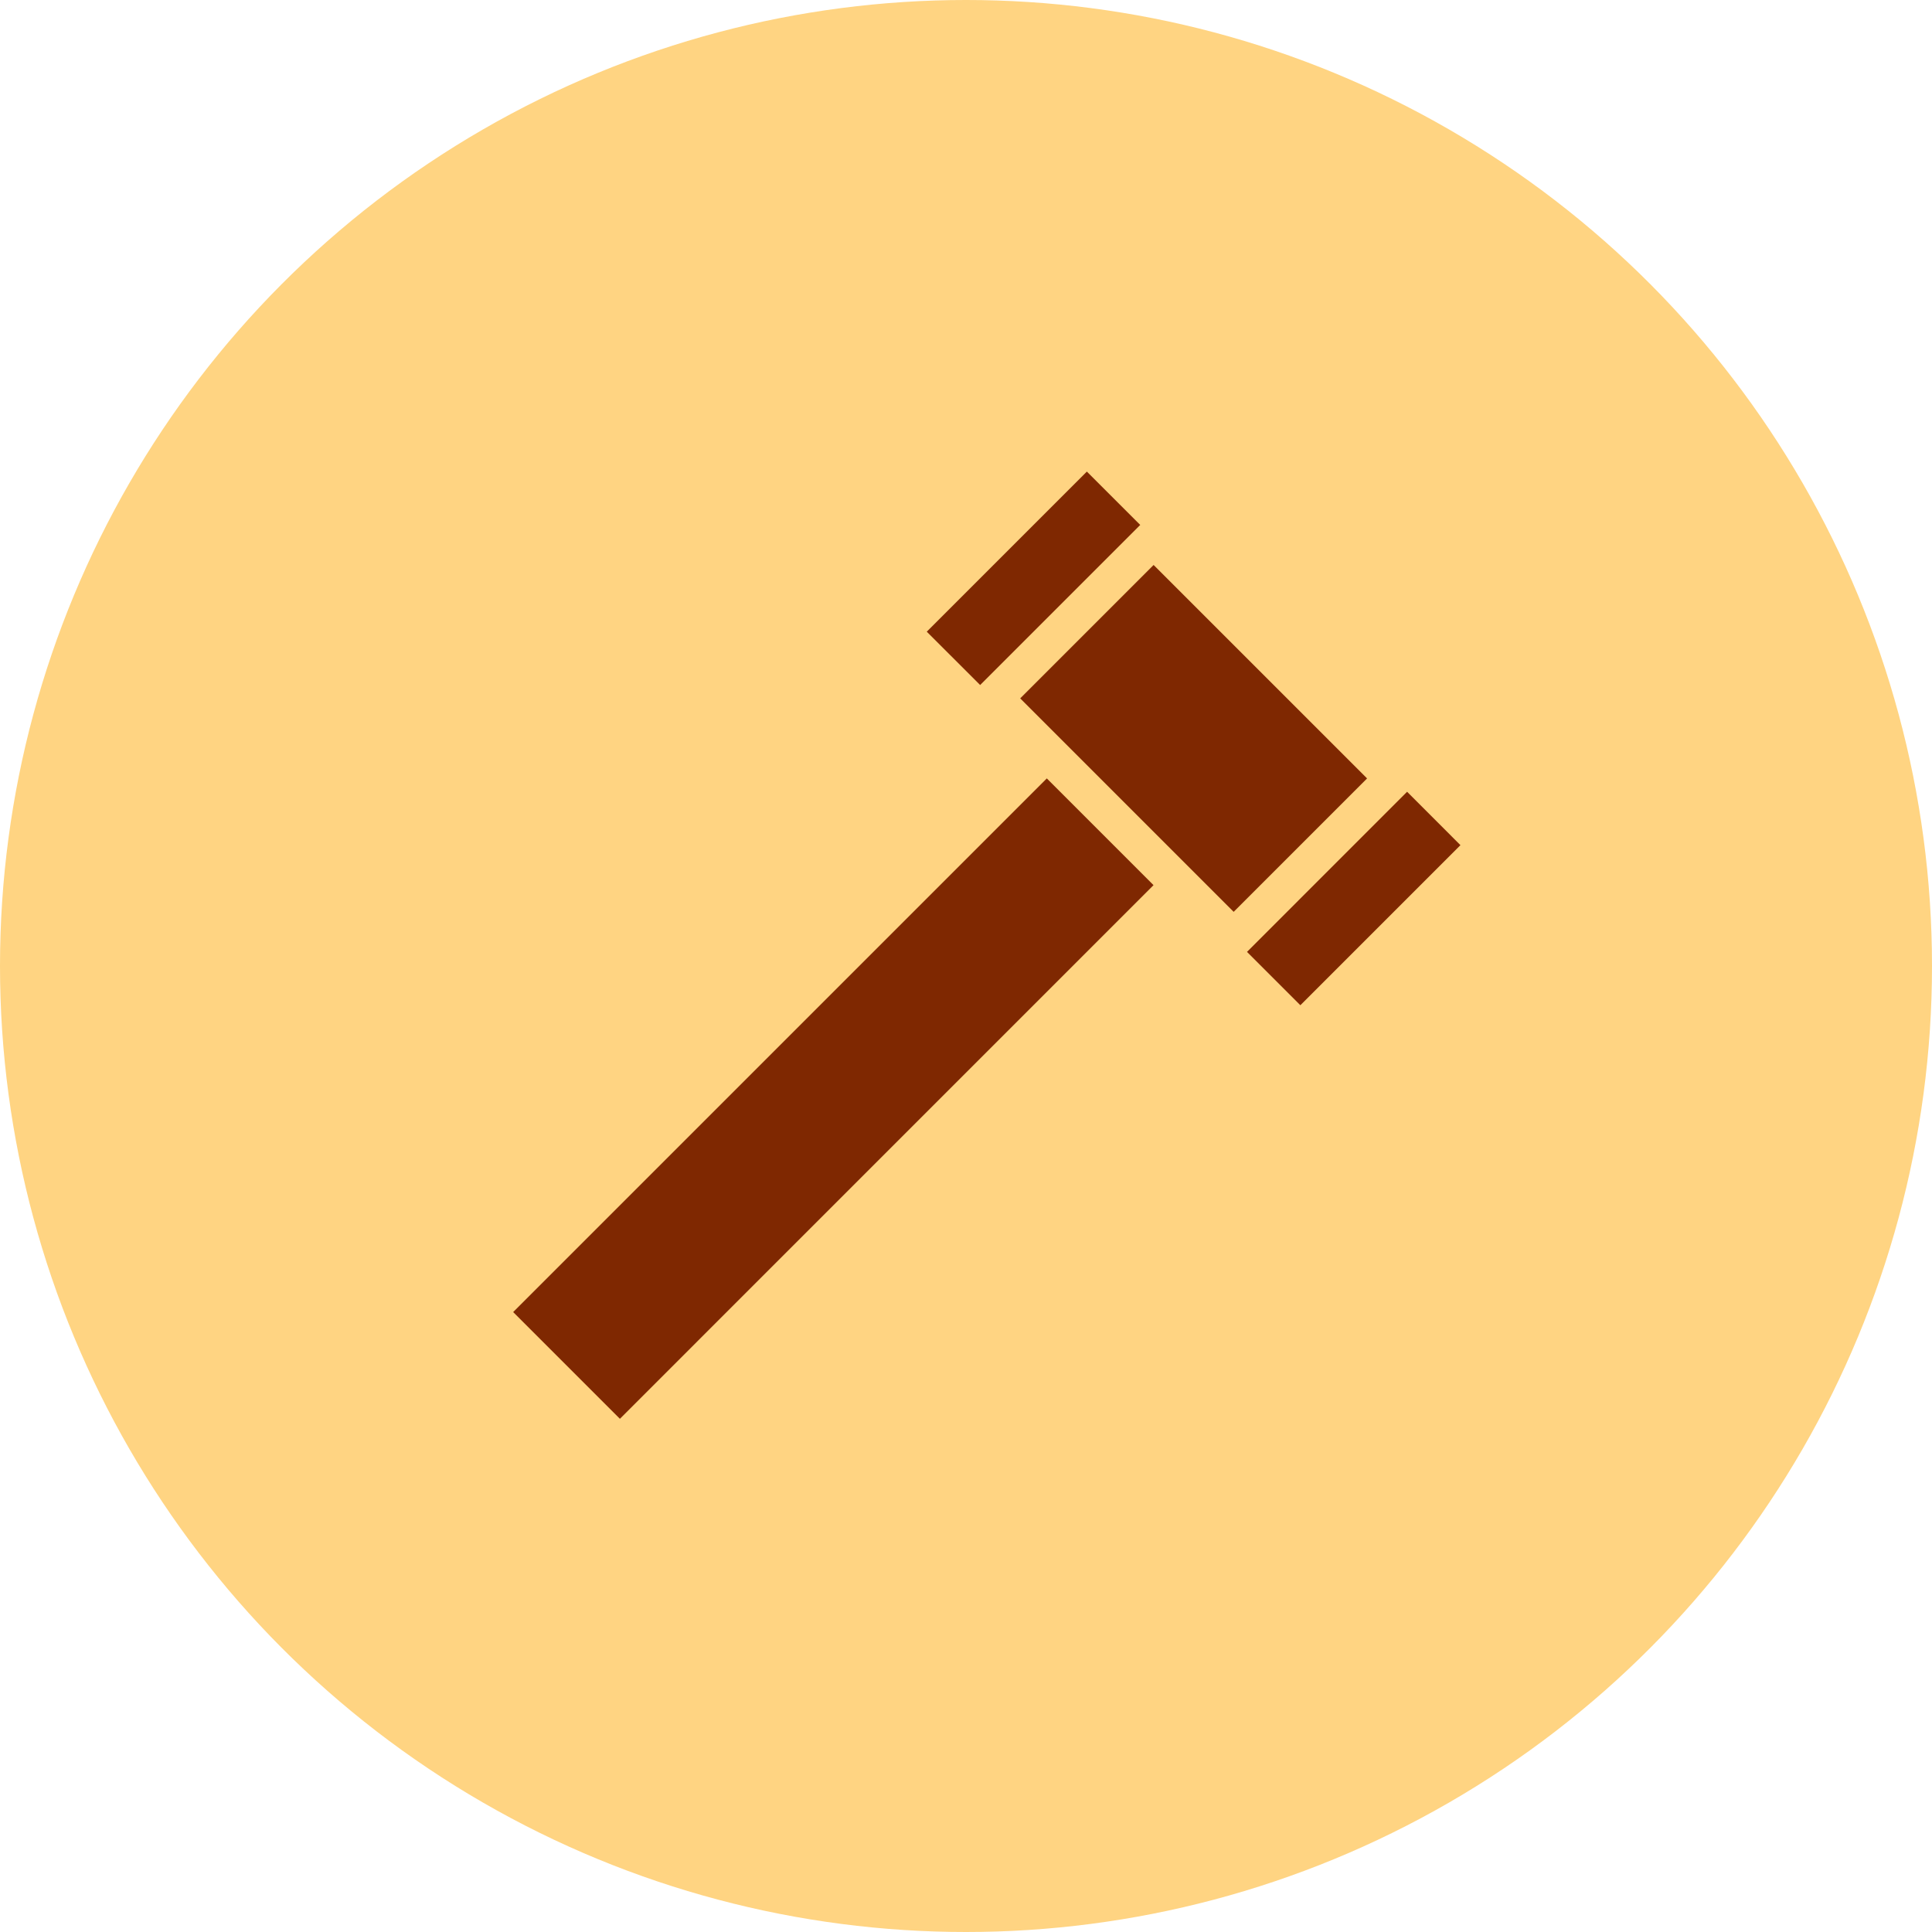
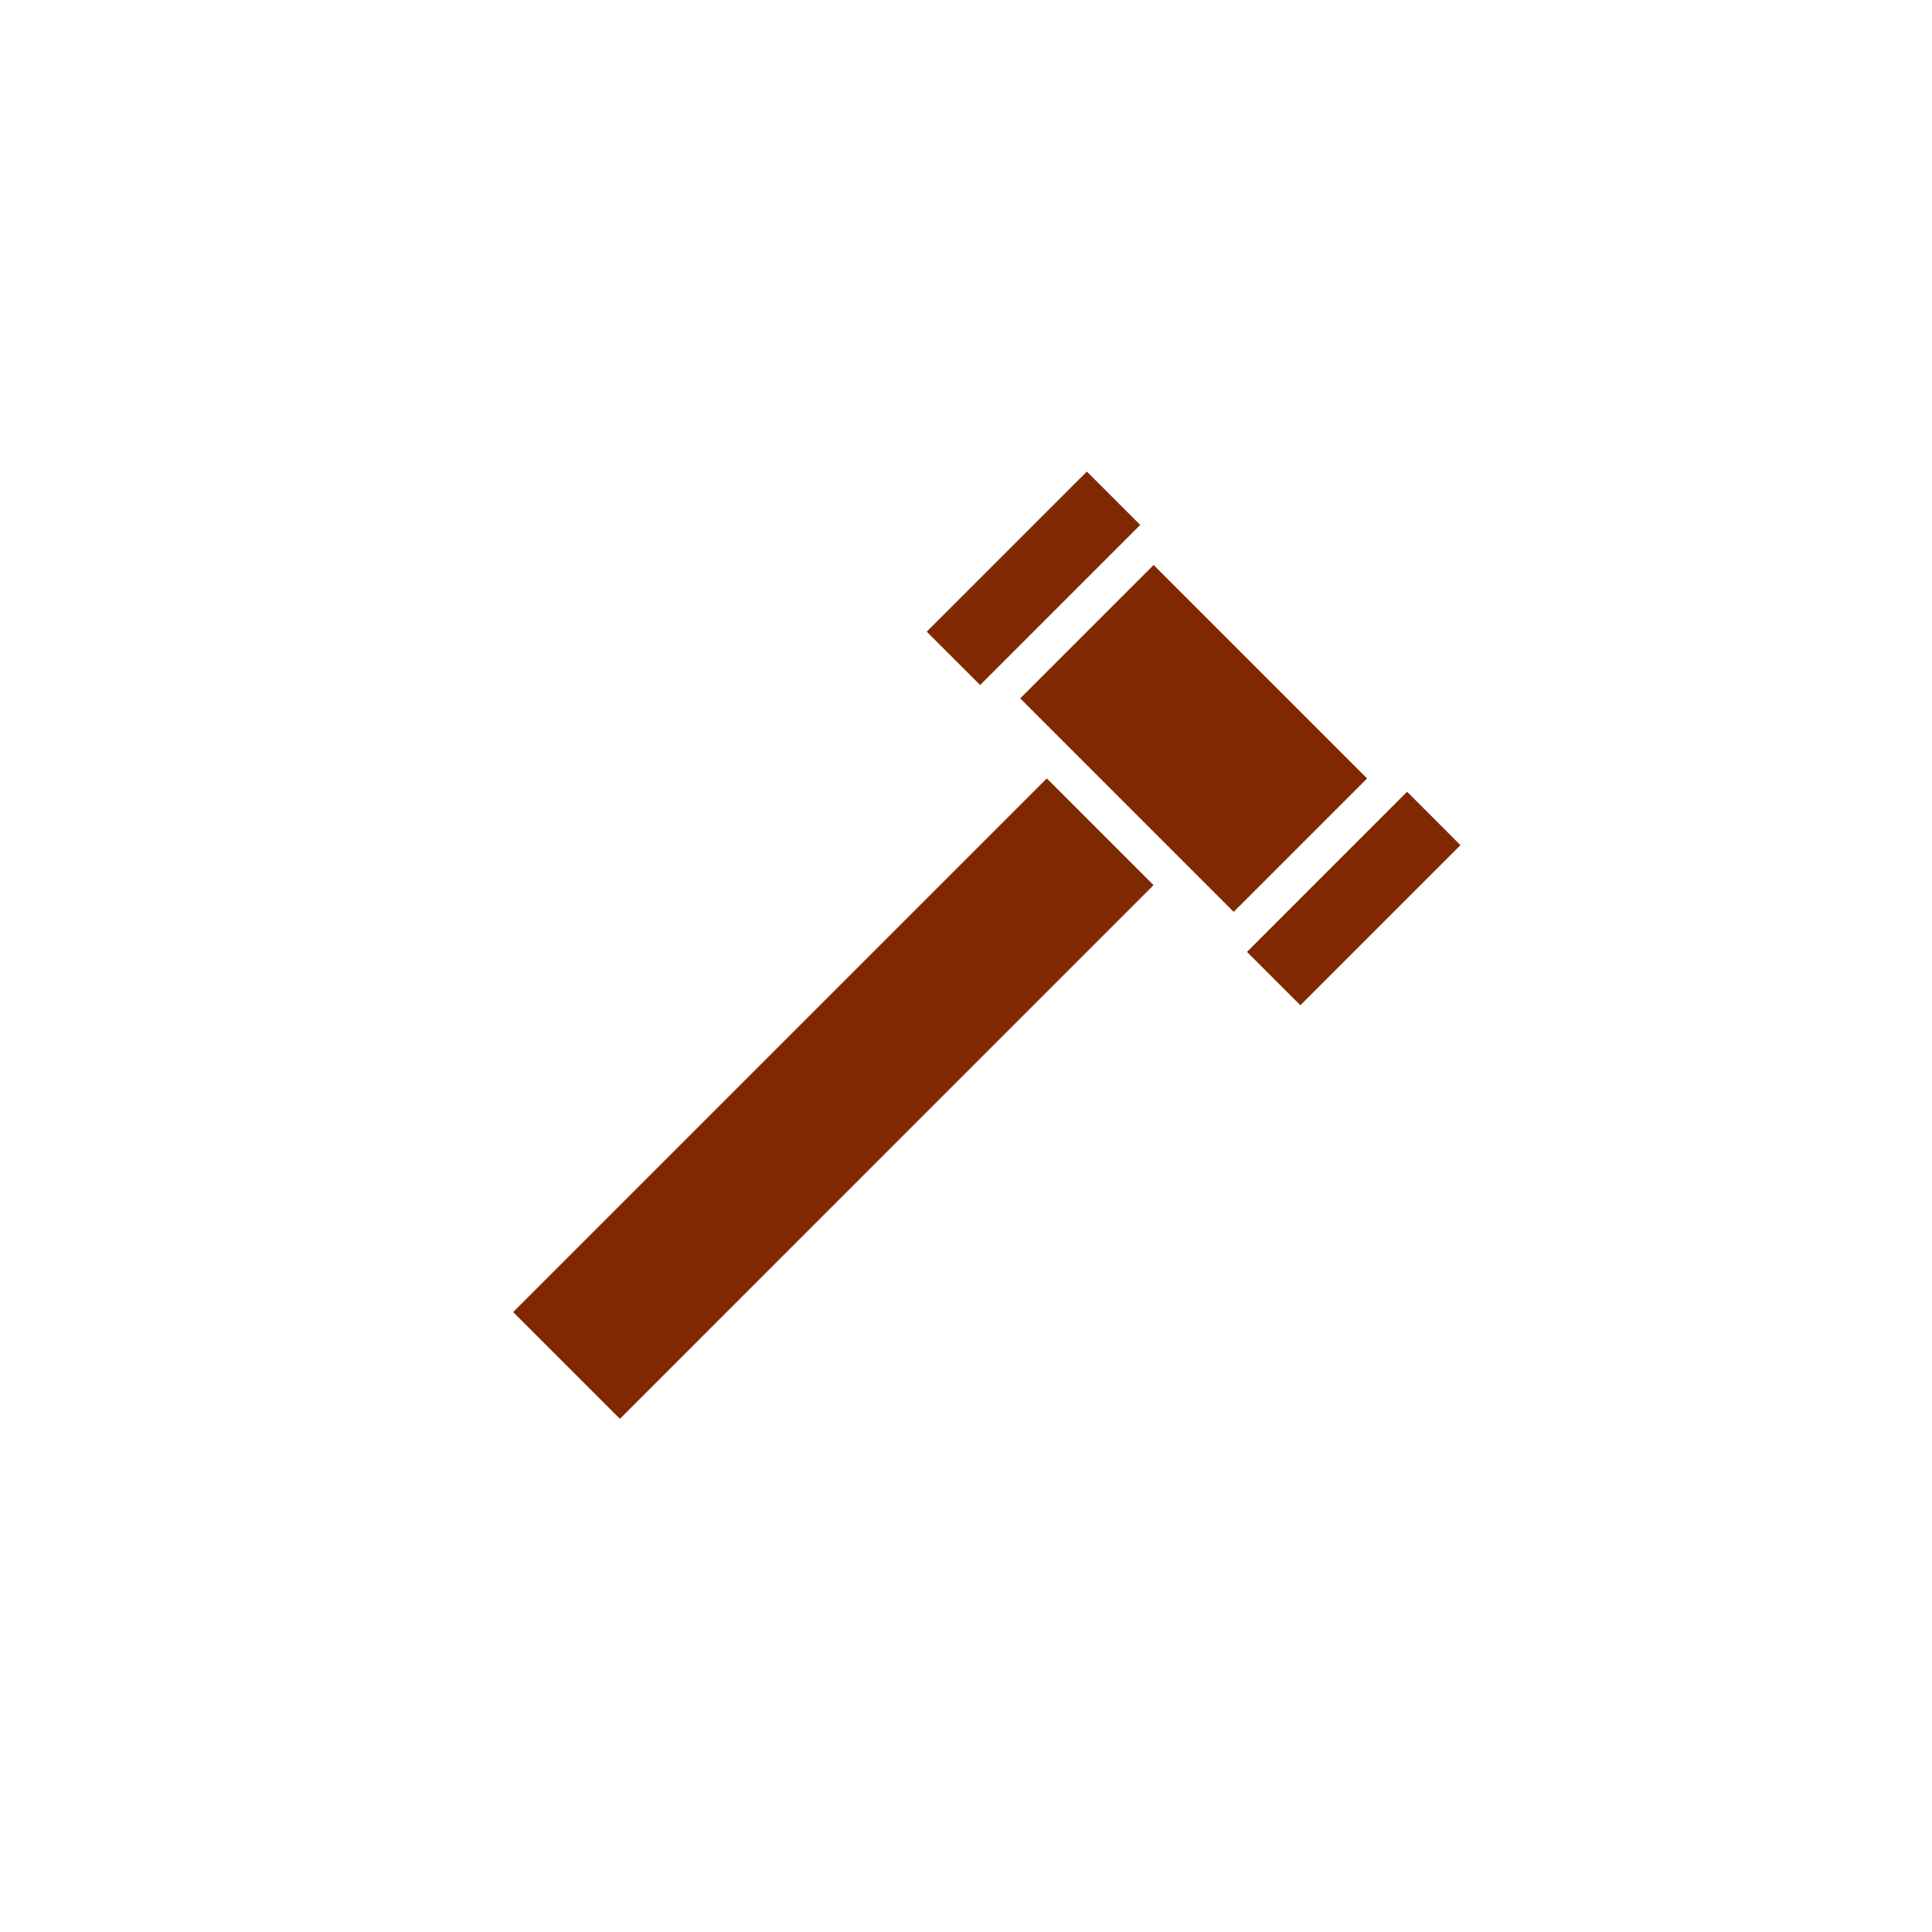
<svg xmlns="http://www.w3.org/2000/svg" width="65" height="65" viewBox="0 0 65 65" fill="none">
-   <circle cx="32.5" cy="32.5" r="32.5" fill="#FFD482" />
  <path fill-rule="evenodd" clip-rule="evenodd" d="M38.362 17.661L36.566 15.866L31.18 21.252L32.976 23.047L38.362 17.661ZM45.994 26.189L38.812 19.008L34.324 23.496L41.505 30.678L45.994 26.189ZM38.809 29.78L35.219 26.189L17.265 44.143L20.856 47.734L38.809 29.78ZM47.34 26.638L49.135 28.434L43.749 33.82L41.954 32.025L47.34 26.638Z" fill="#7F2801" />
</svg>